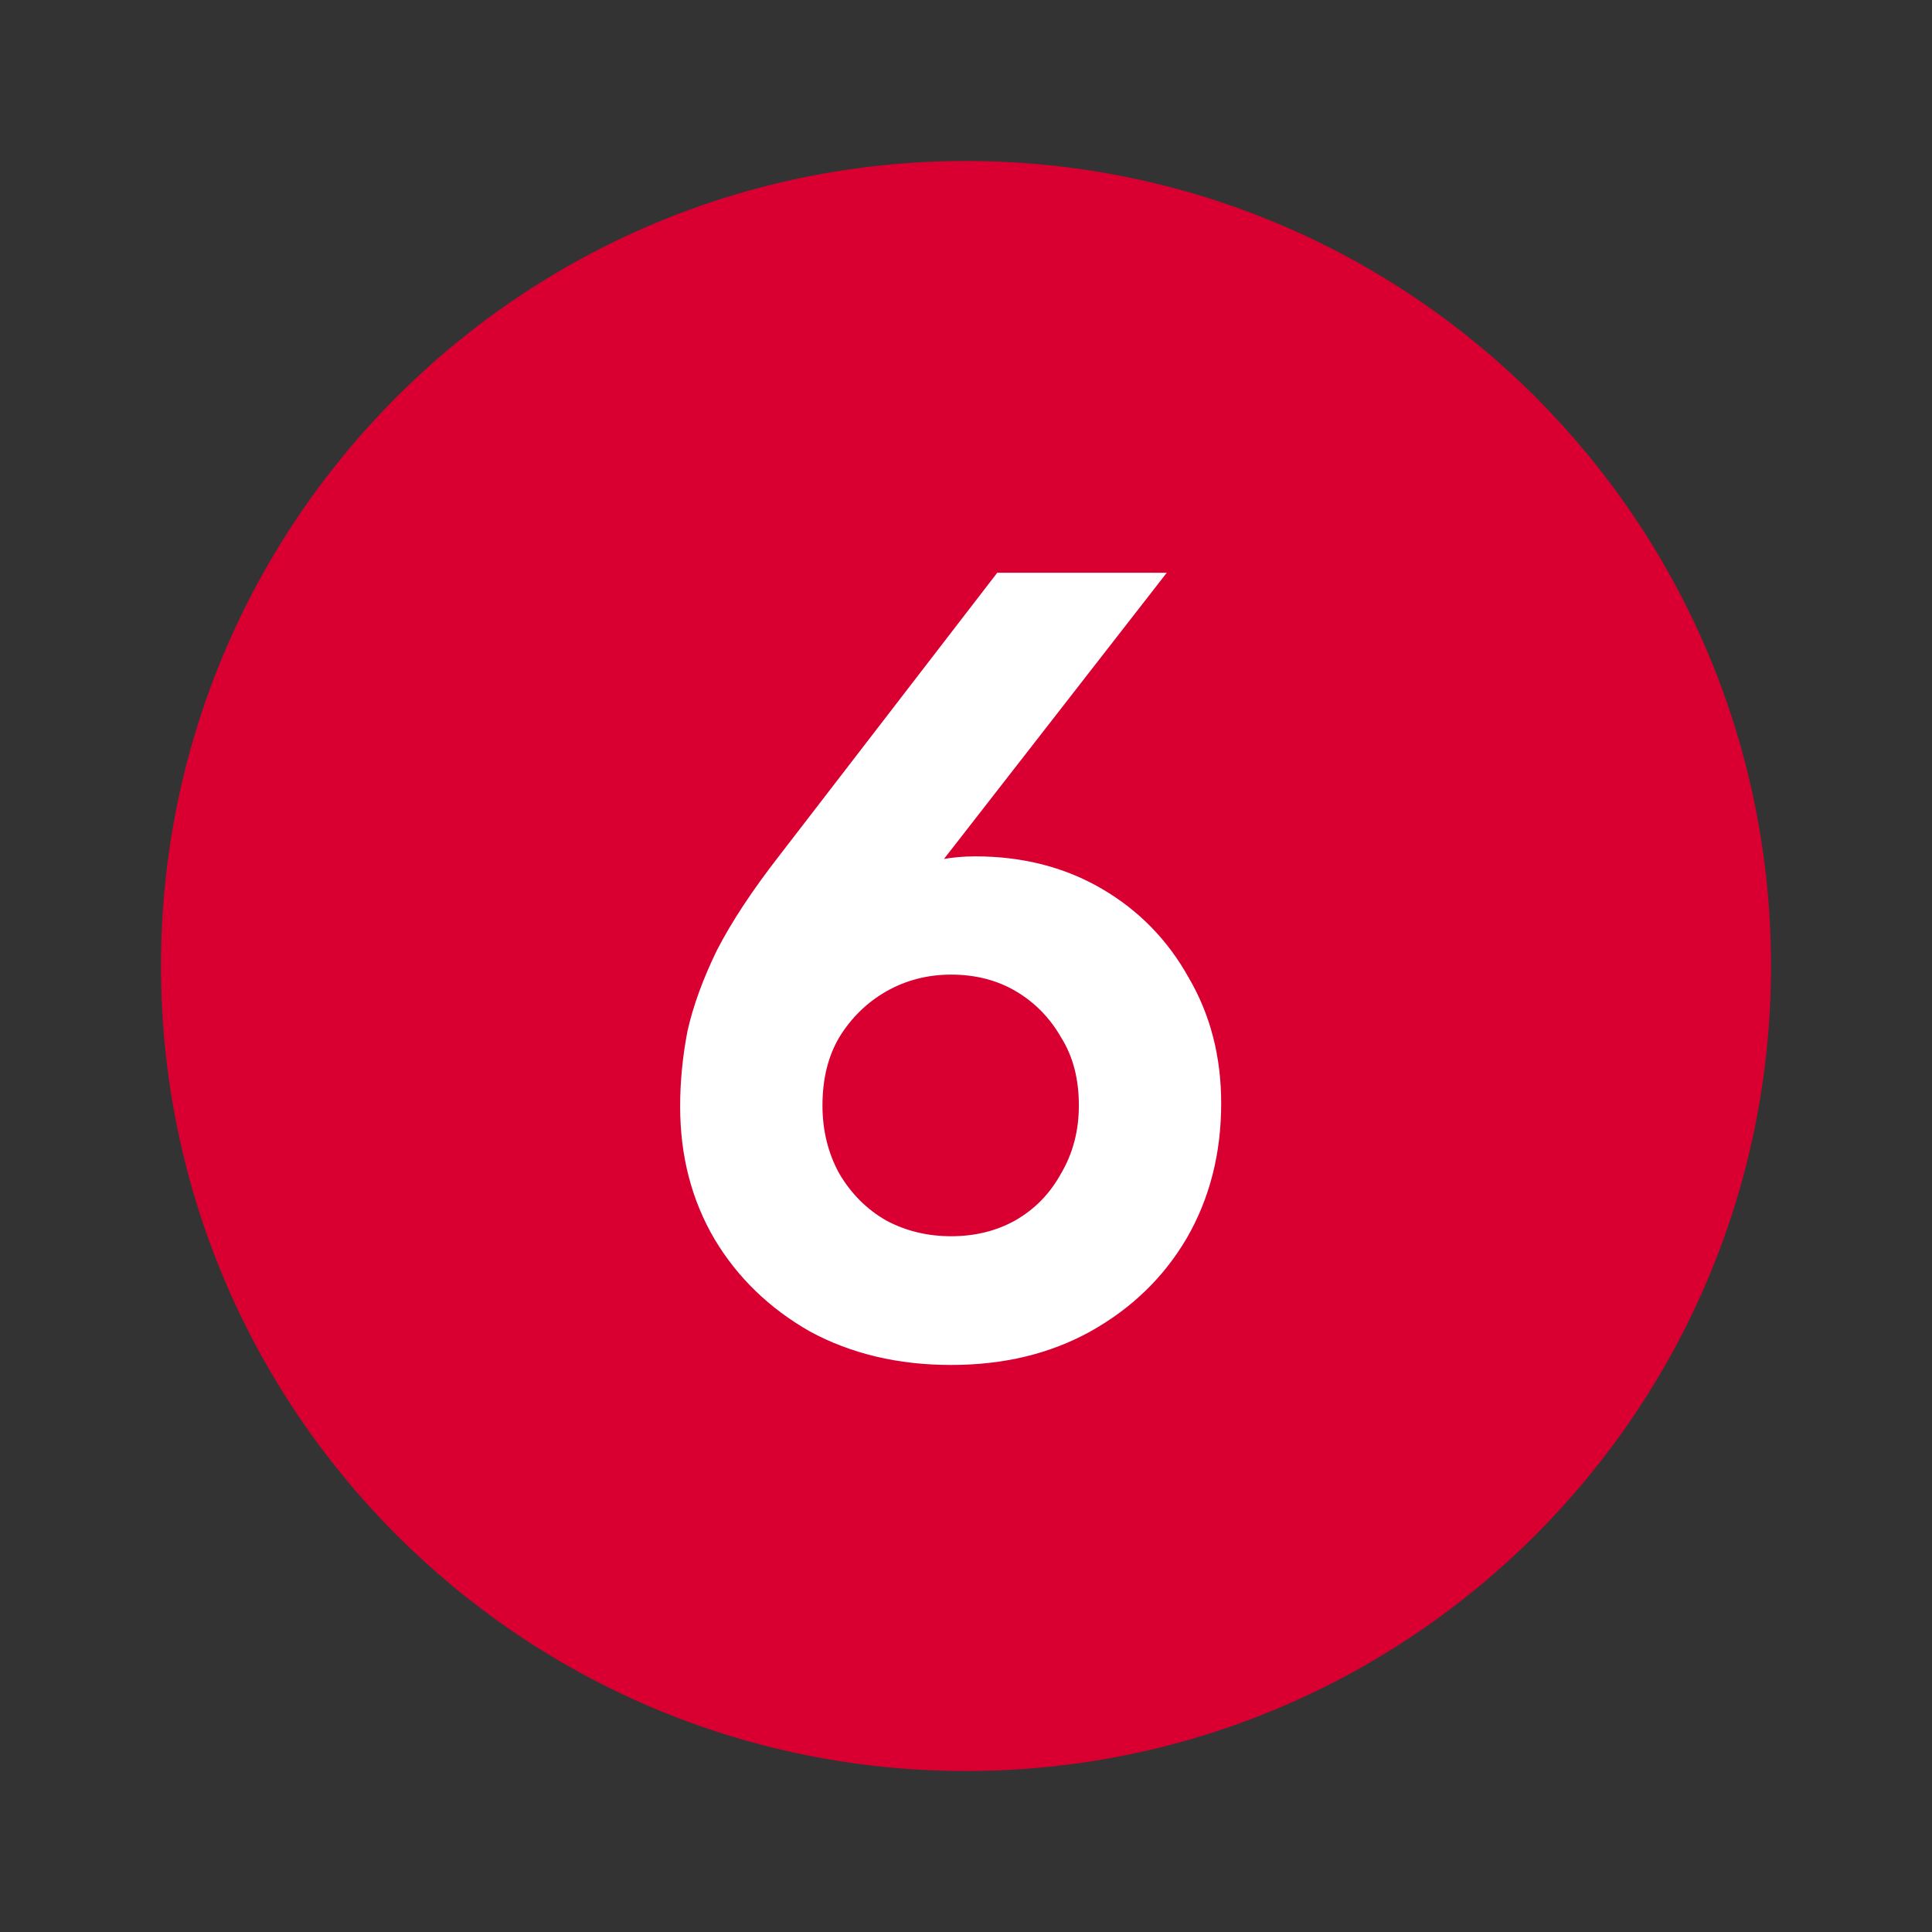
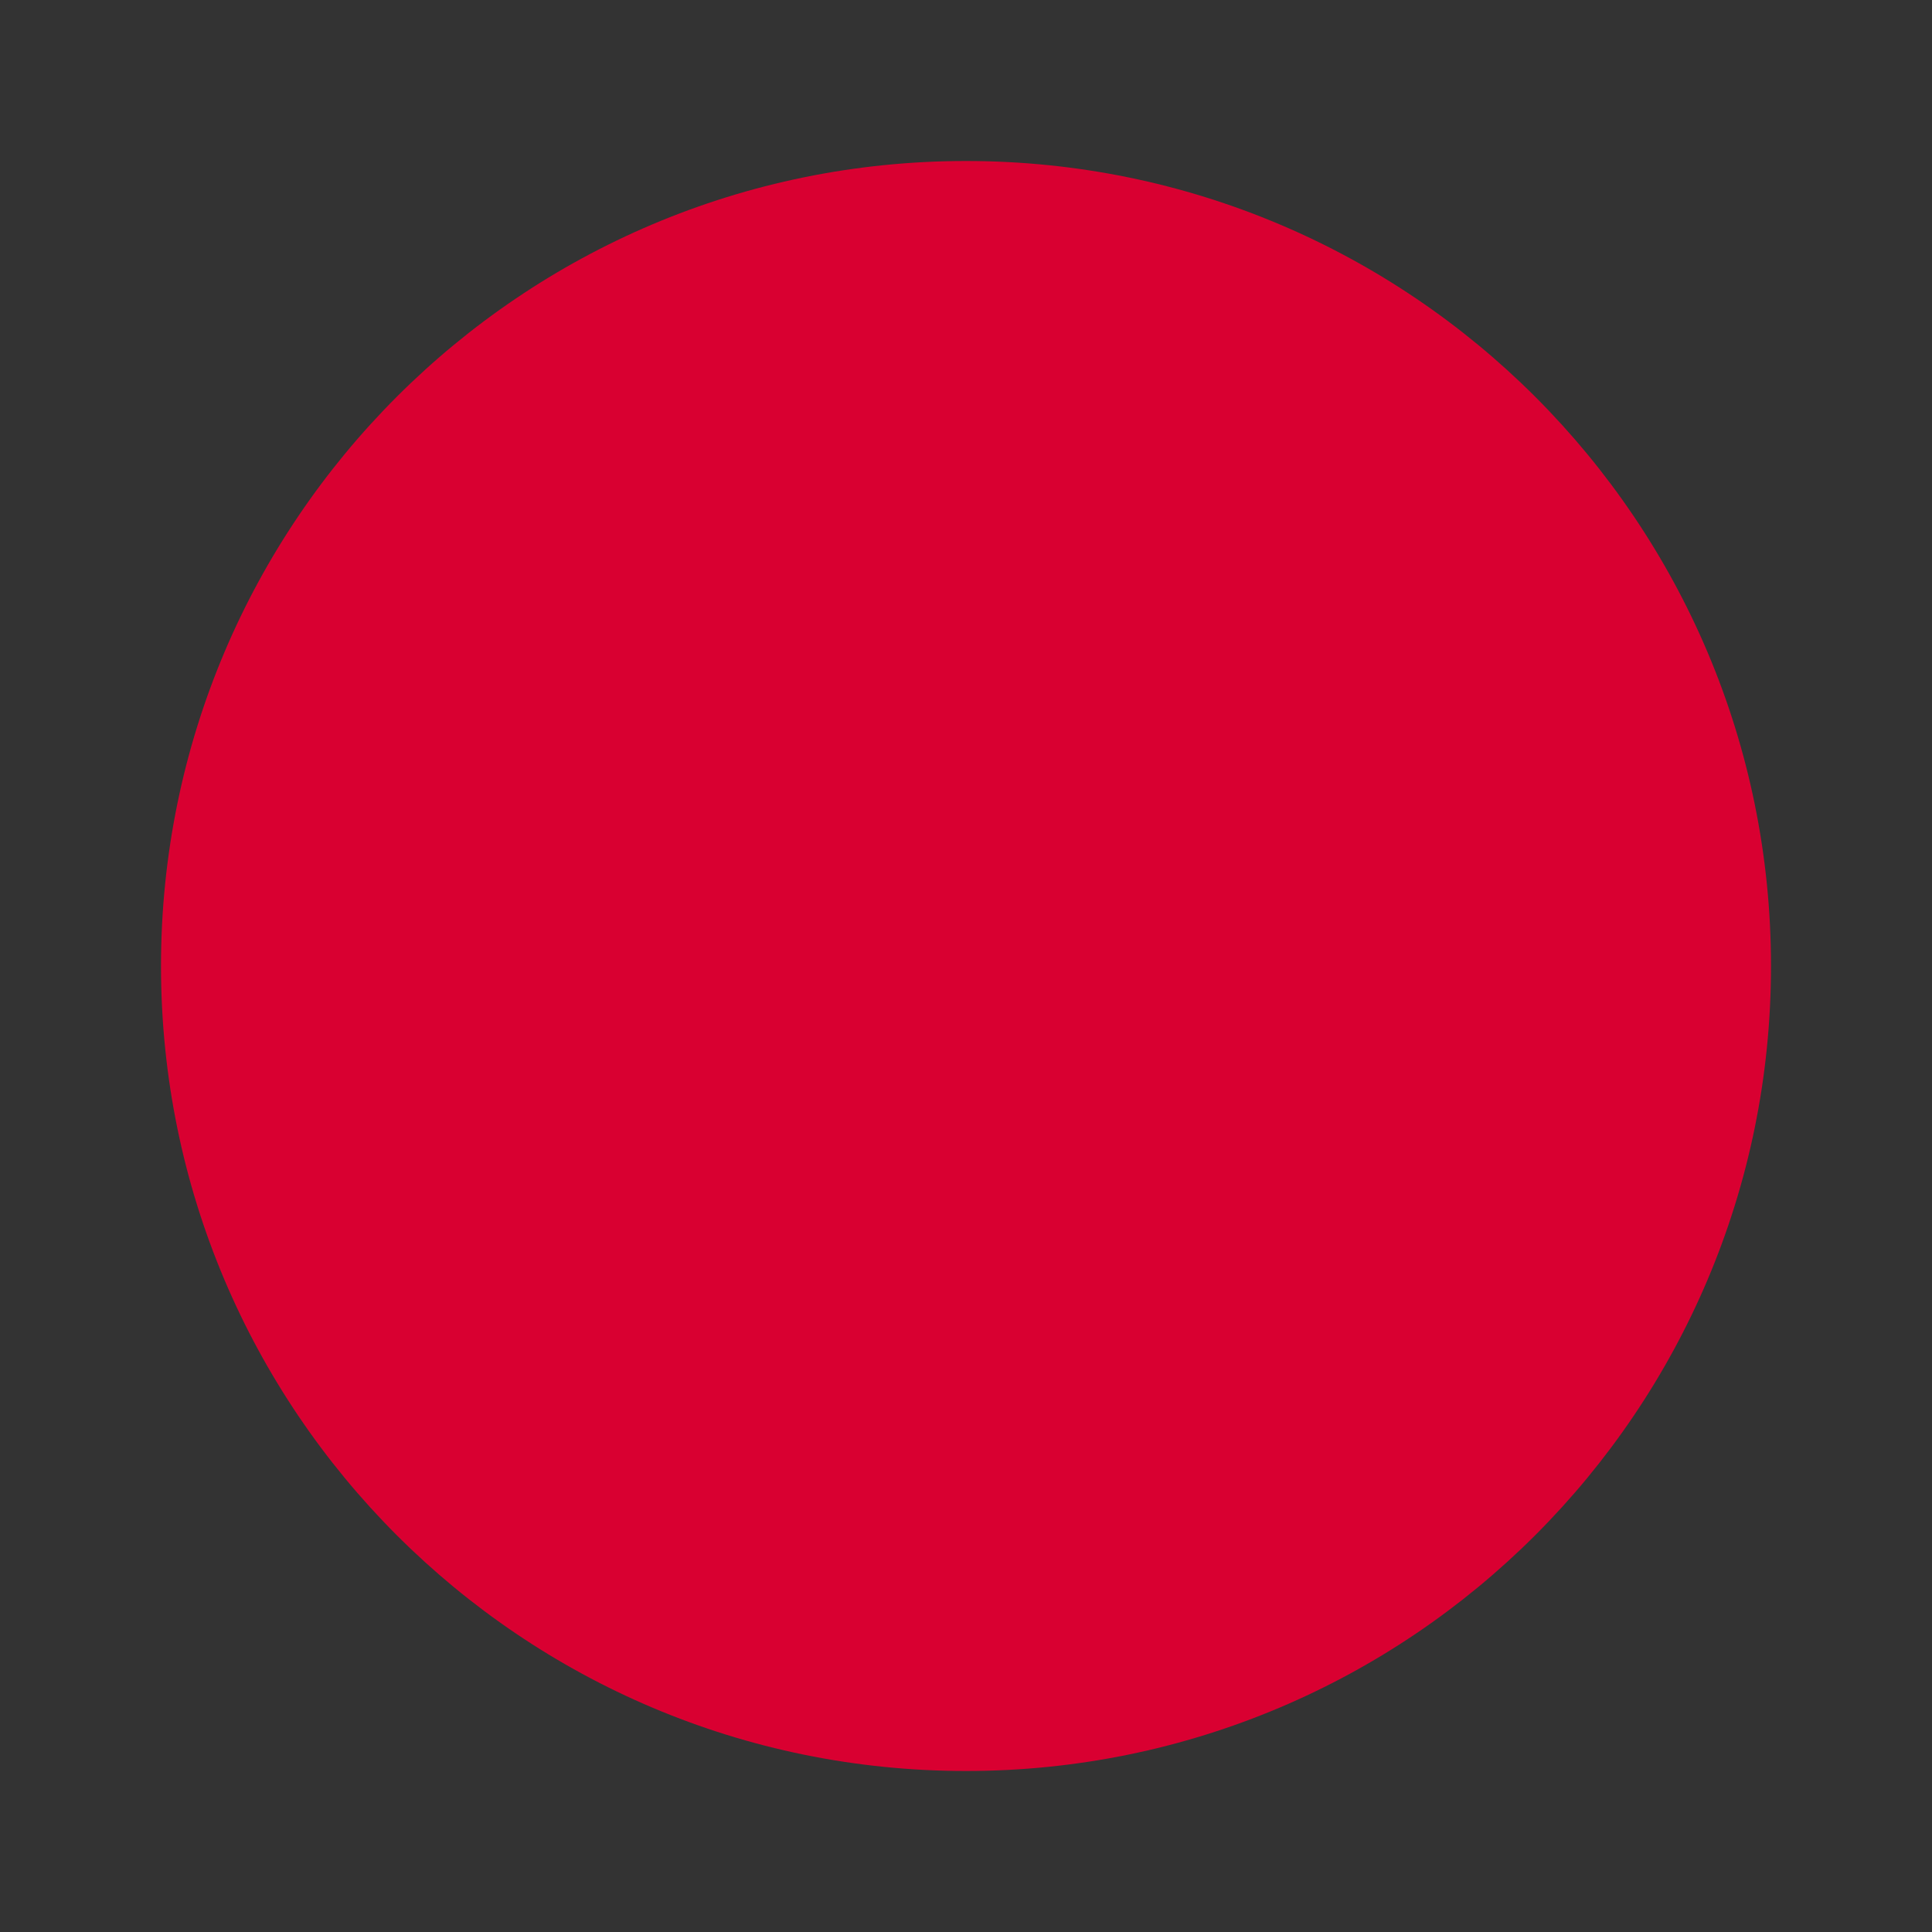
<svg xmlns="http://www.w3.org/2000/svg" width="24" height="24" viewBox="0 0 24 24" fill="none">
  <rect x="0" y="0" width="24" height="24" fill="#333333" stroke="none" />
  <path d="M12 22C6.477 22 2 17.523 2 12C2 6.477 6.477 2 12 2C17.523 2 22 6.477 22 12C22 17.523 17.523 22 12 22Z" fill="#D90031" />
-   <path d="M11.816 16.956C11.158 16.956 10.573 16.818 10.061 16.54C9.559 16.254 9.164 15.873 8.878 15.396C8.592 14.911 8.449 14.361 8.449 13.745C8.449 13.433 8.48 13.121 8.54 12.809C8.61 12.497 8.731 12.164 8.904 11.808C9.086 11.453 9.346 11.059 9.684 10.625L12.388 7.115H14.494L11.205 11.34L10.919 11.028C11.041 10.933 11.166 10.859 11.296 10.807C11.426 10.747 11.556 10.703 11.686 10.677C11.825 10.651 11.968 10.638 12.115 10.638C12.705 10.638 13.229 10.773 13.688 11.041C14.148 11.31 14.507 11.678 14.767 12.146C15.036 12.606 15.17 13.126 15.17 13.706C15.17 14.33 15.027 14.889 14.741 15.383C14.455 15.869 14.057 16.254 13.545 16.54C13.043 16.818 12.466 16.956 11.816 16.956ZM11.816 15.357C12.111 15.357 12.375 15.292 12.609 15.162C12.852 15.024 13.043 14.829 13.181 14.577C13.329 14.326 13.402 14.044 13.402 13.732C13.402 13.403 13.329 13.121 13.181 12.887C13.043 12.645 12.856 12.454 12.622 12.315C12.388 12.177 12.12 12.107 11.816 12.107C11.522 12.107 11.253 12.177 11.01 12.315C10.768 12.454 10.573 12.645 10.425 12.887C10.287 13.121 10.217 13.403 10.217 13.732C10.217 14.044 10.287 14.326 10.425 14.577C10.573 14.829 10.768 15.024 11.01 15.162C11.253 15.292 11.522 15.357 11.816 15.357Z" fill="white" />
</svg>